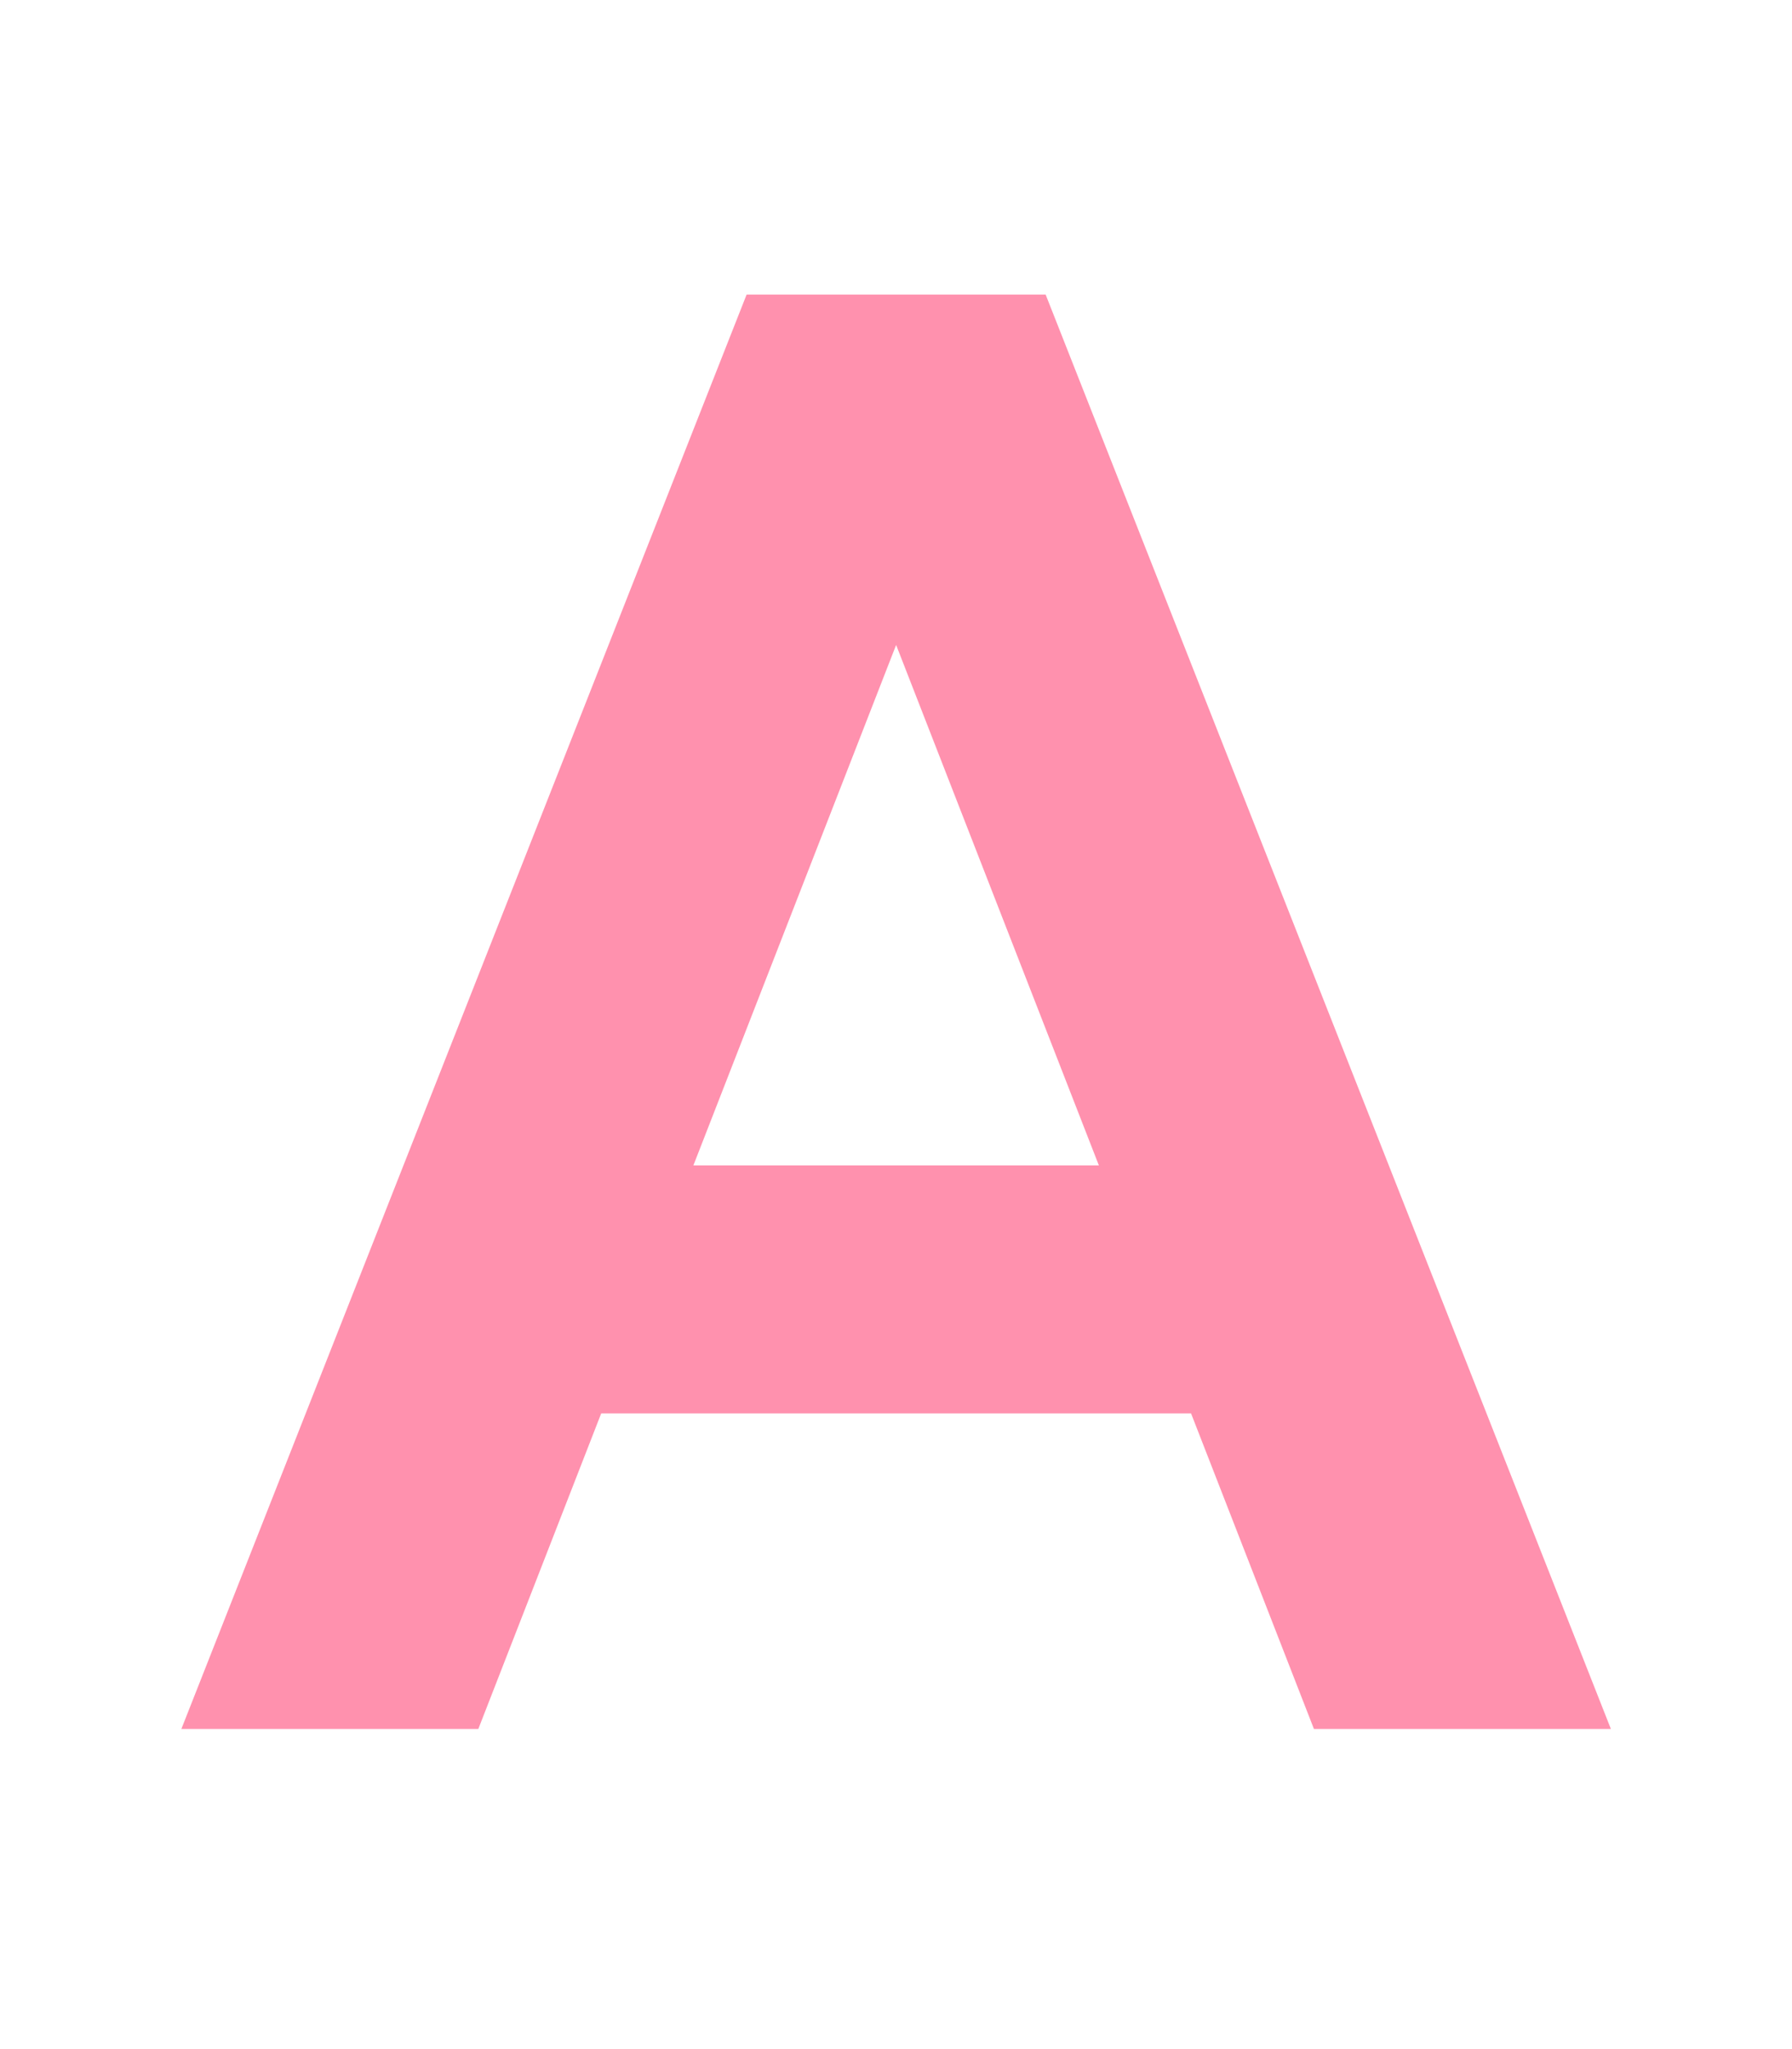
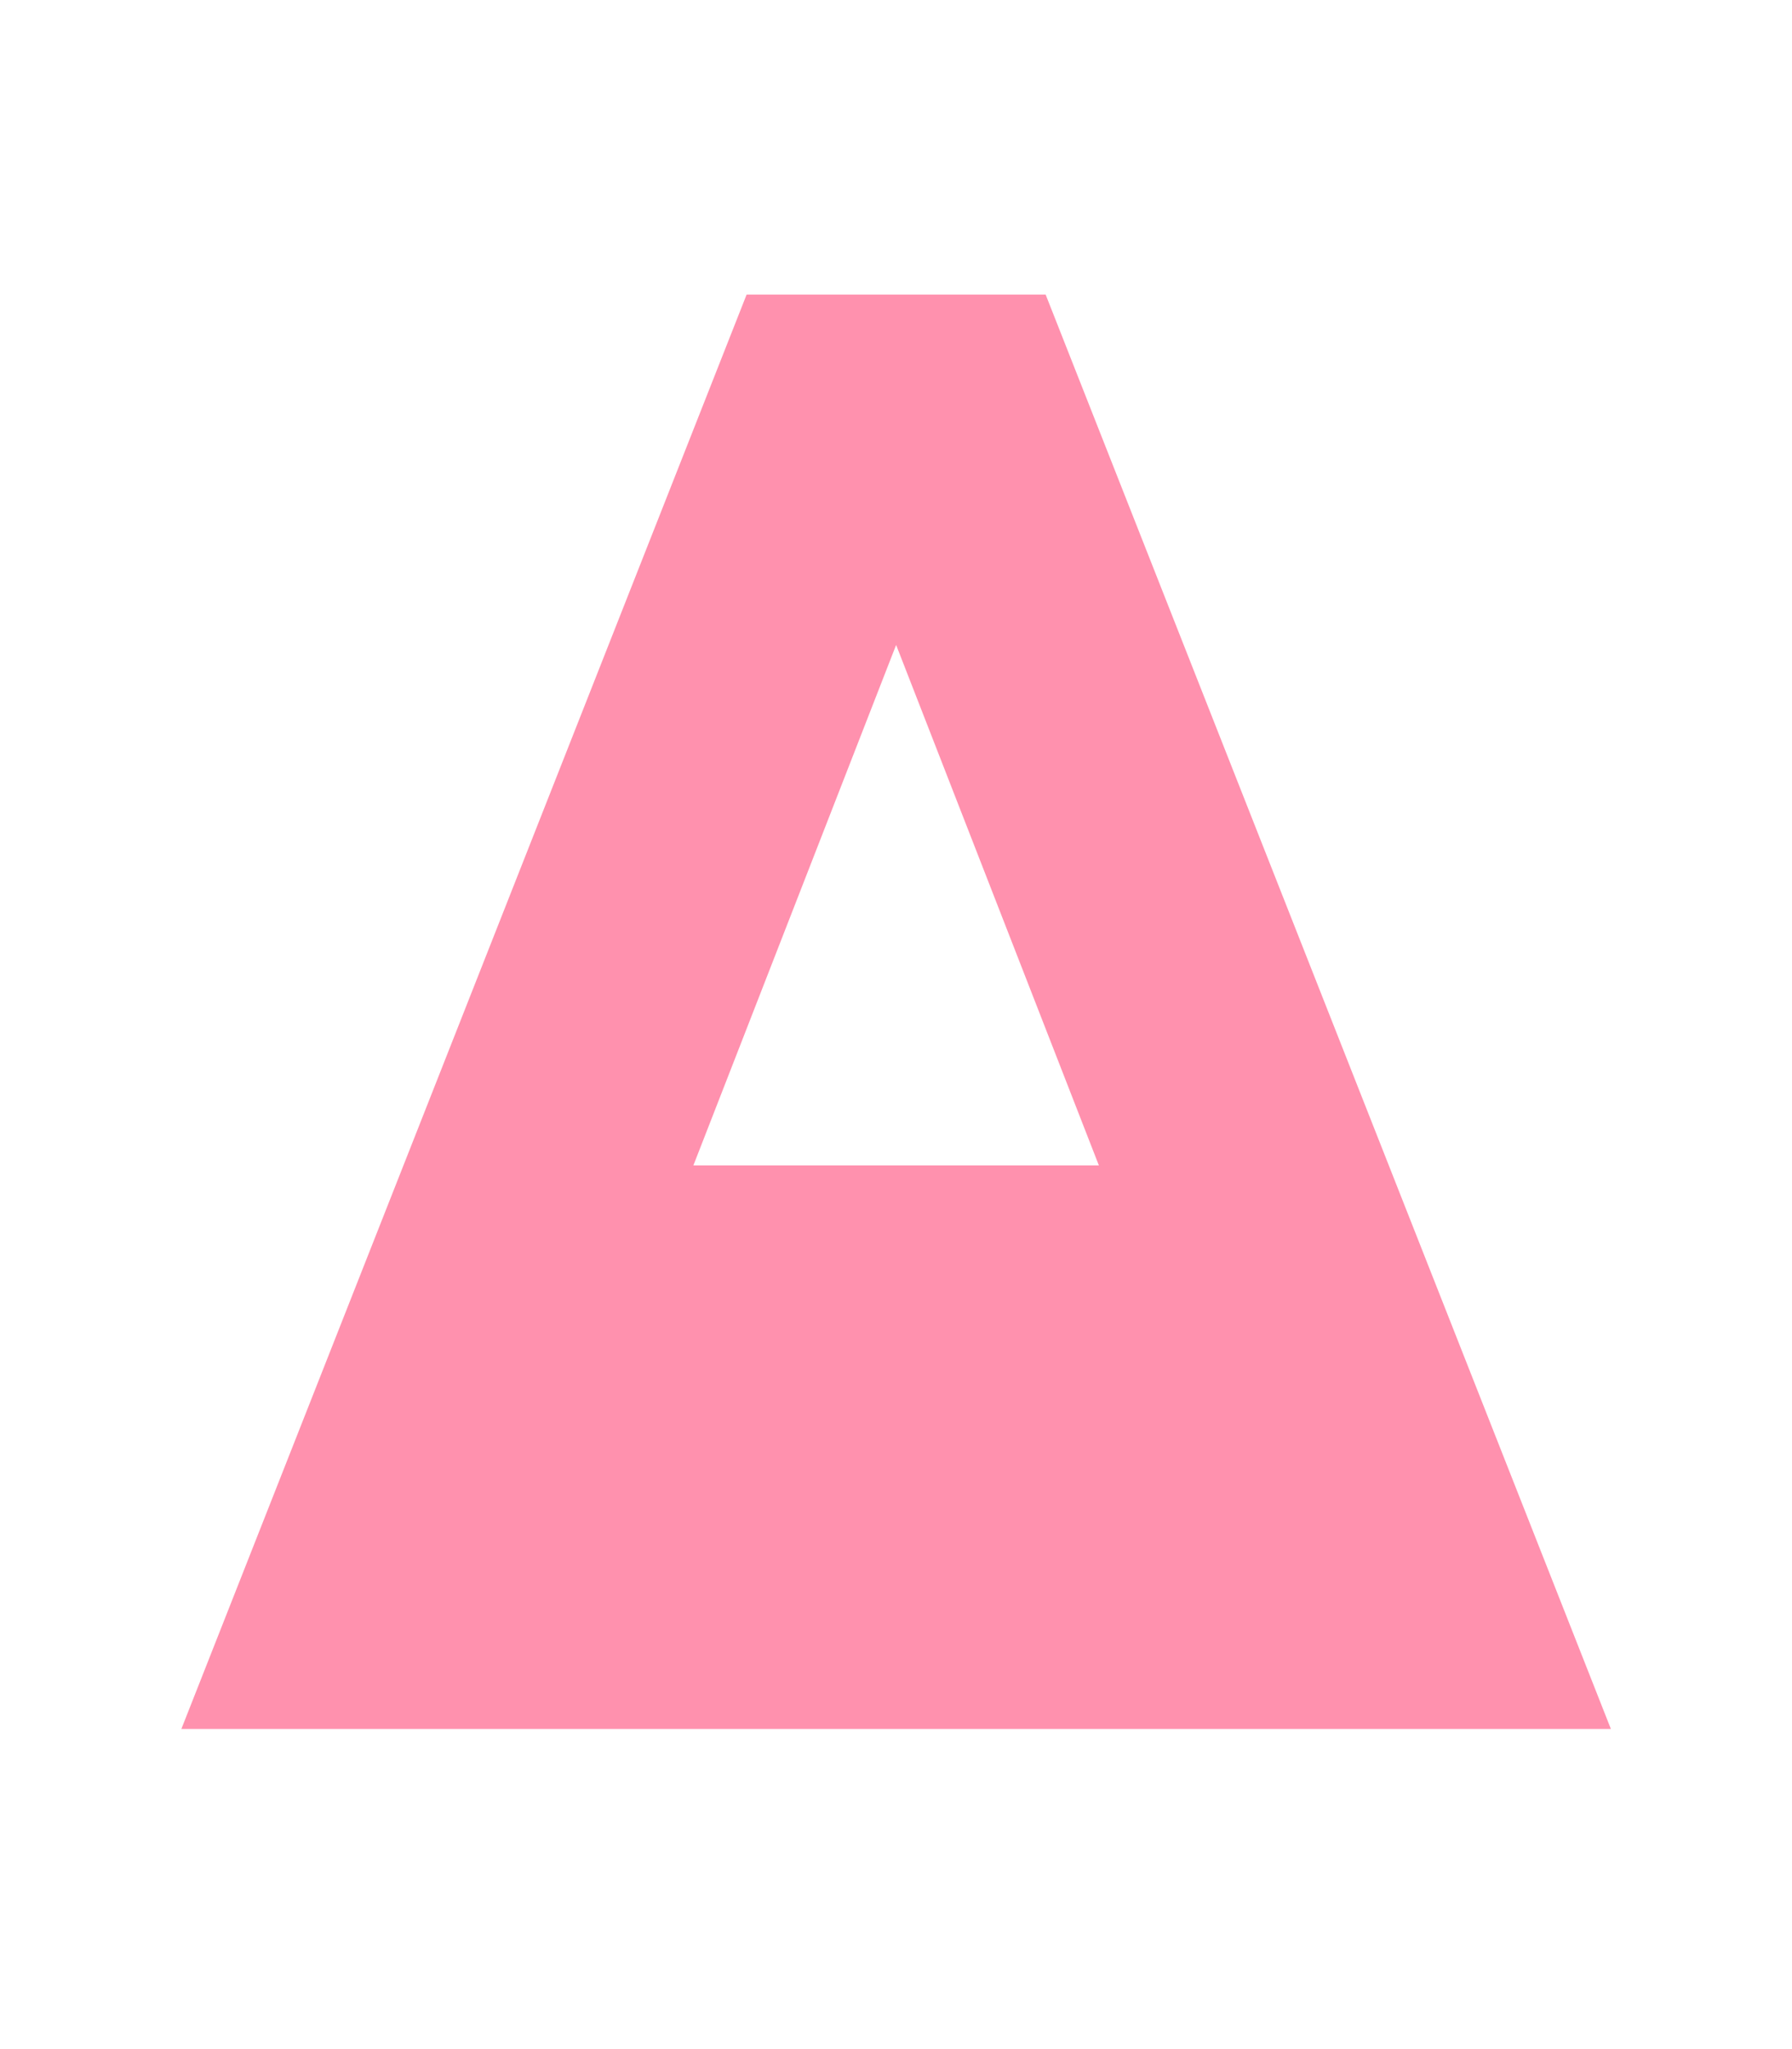
<svg xmlns="http://www.w3.org/2000/svg" width="28" height="32" viewBox="0 0 28 32" fill="none">
-   <path d="M2.834 27L11.666 4.6H16.338L25.17 27H20.53L18.61 22.072H9.394L7.474 27H2.834ZM10.834 18.2H17.17L14.002 10.072L10.834 18.2Z" fill="#FF91AE" />
+   <path d="M2.834 27L11.666 4.6H16.338L25.17 27H20.53H9.394L7.474 27H2.834ZM10.834 18.2H17.17L14.002 10.072L10.834 18.2Z" fill="#FF91AE" />
</svg>